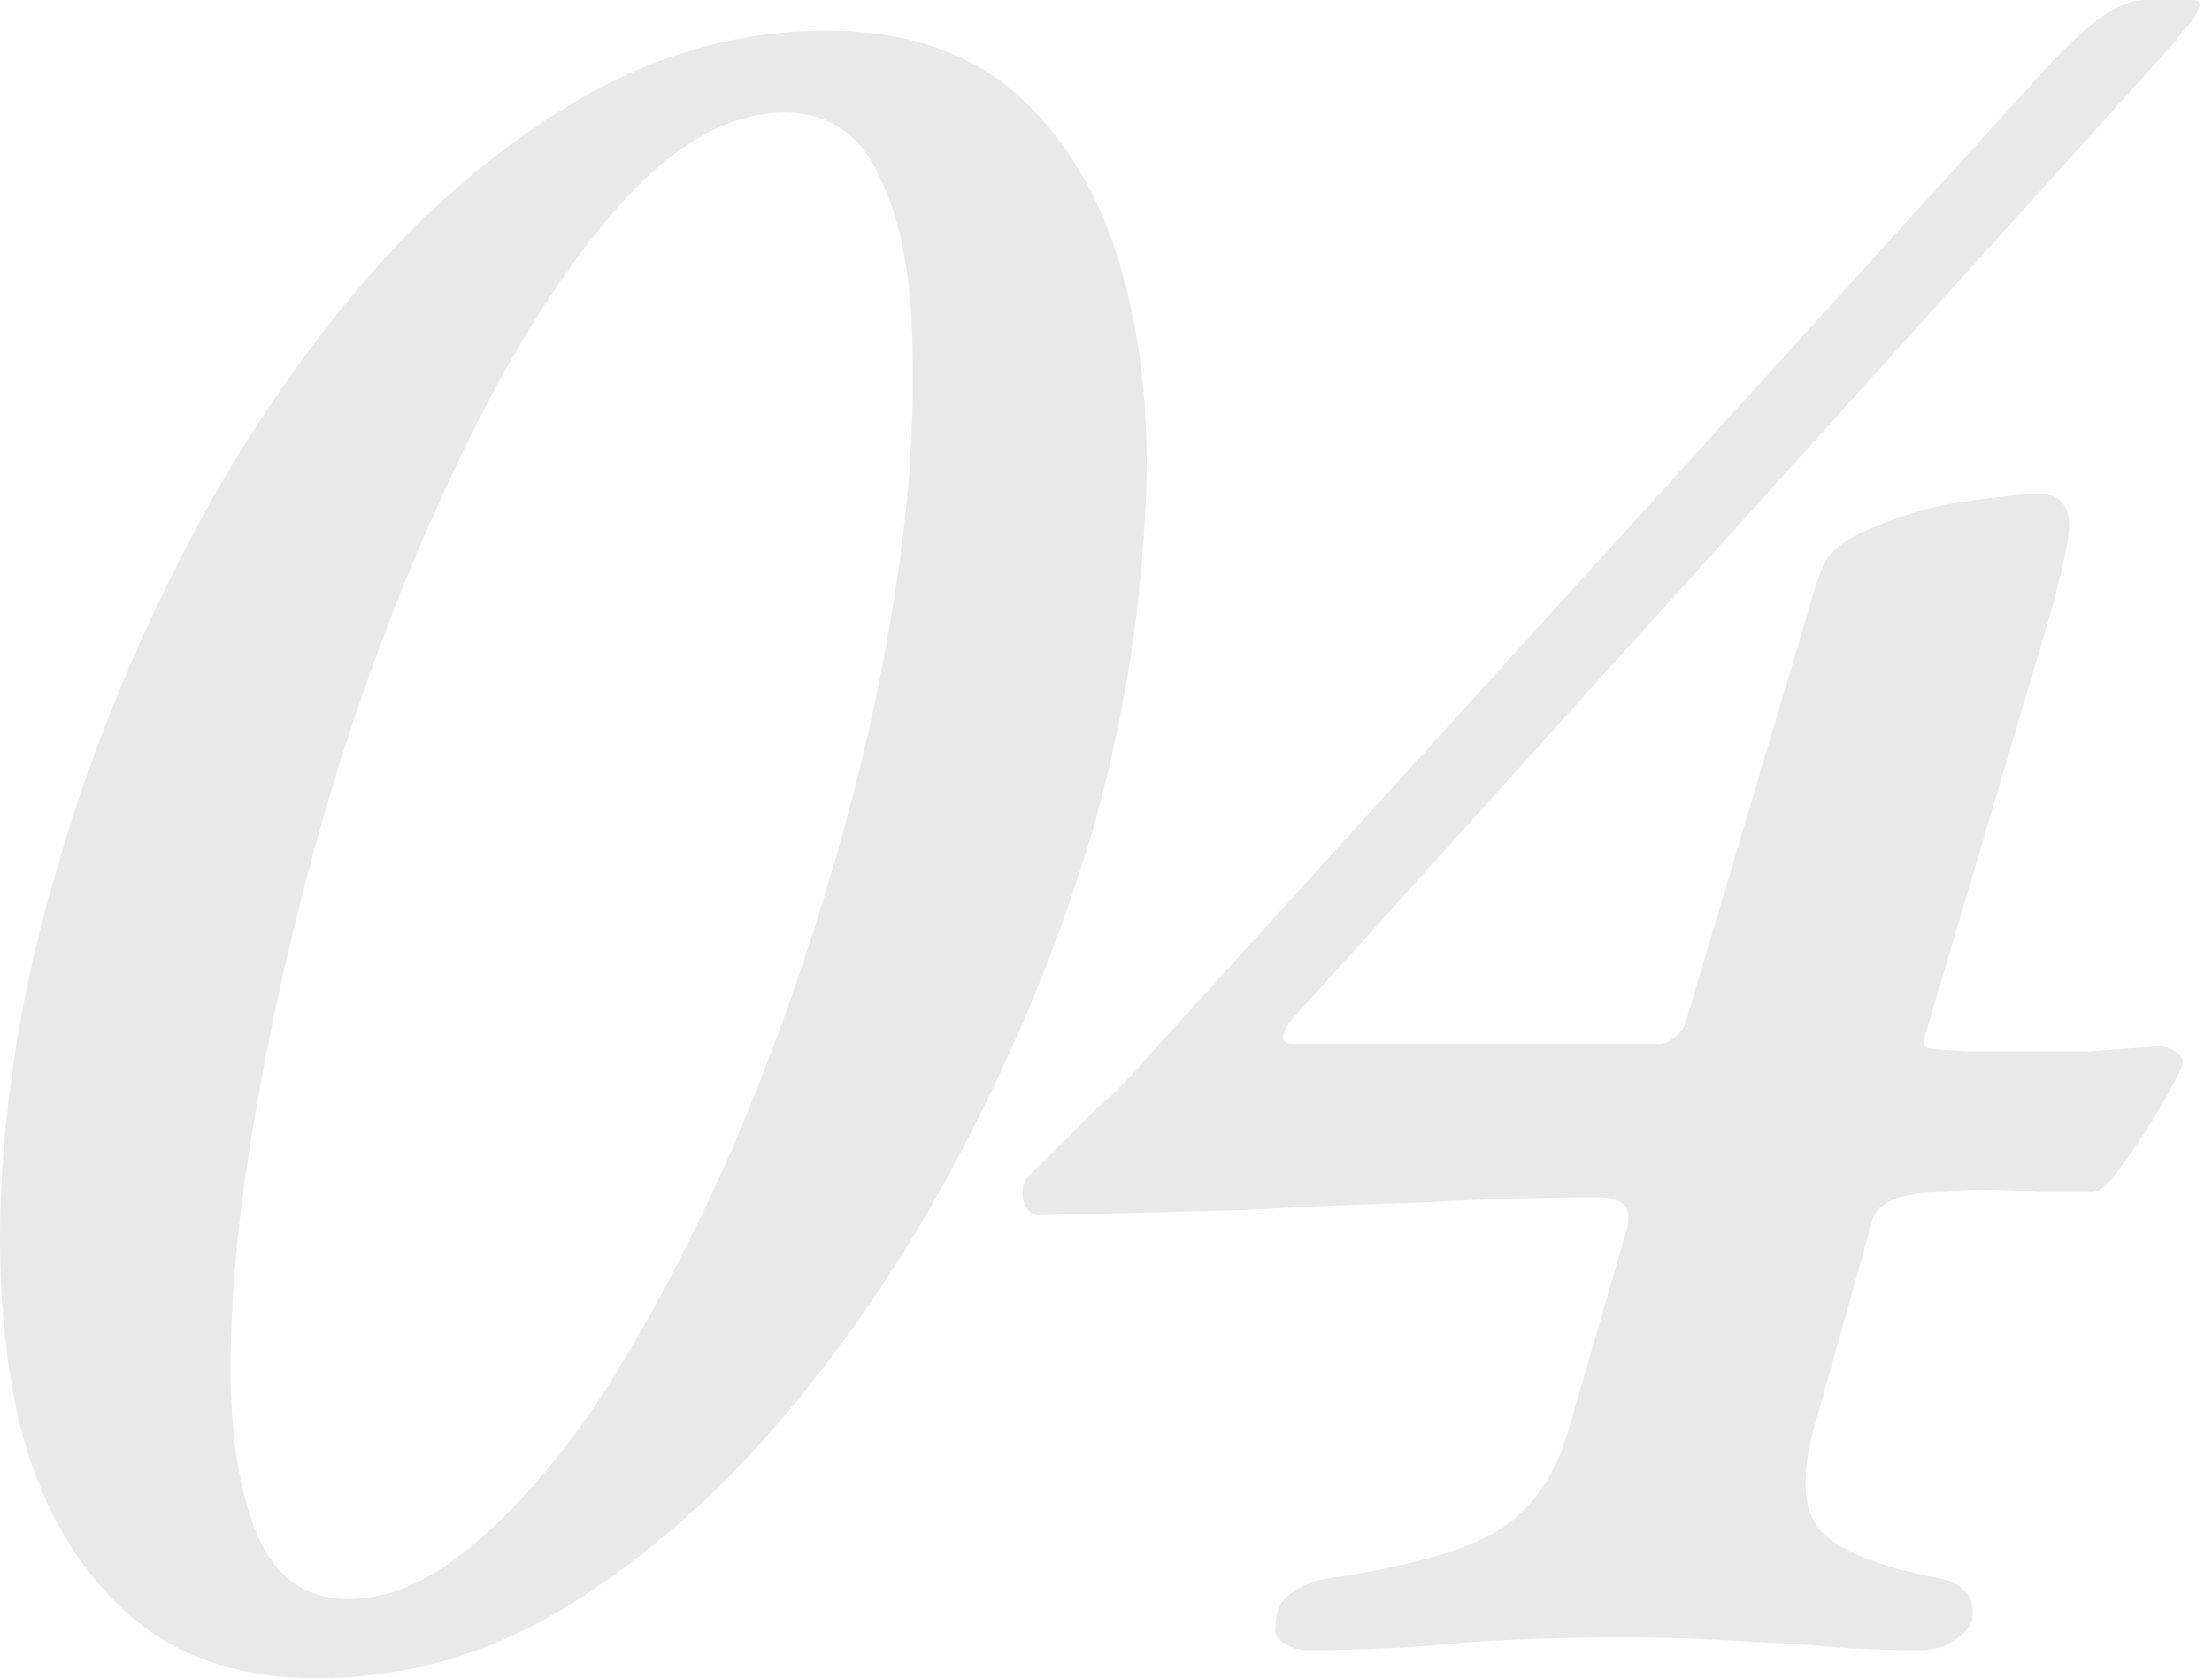
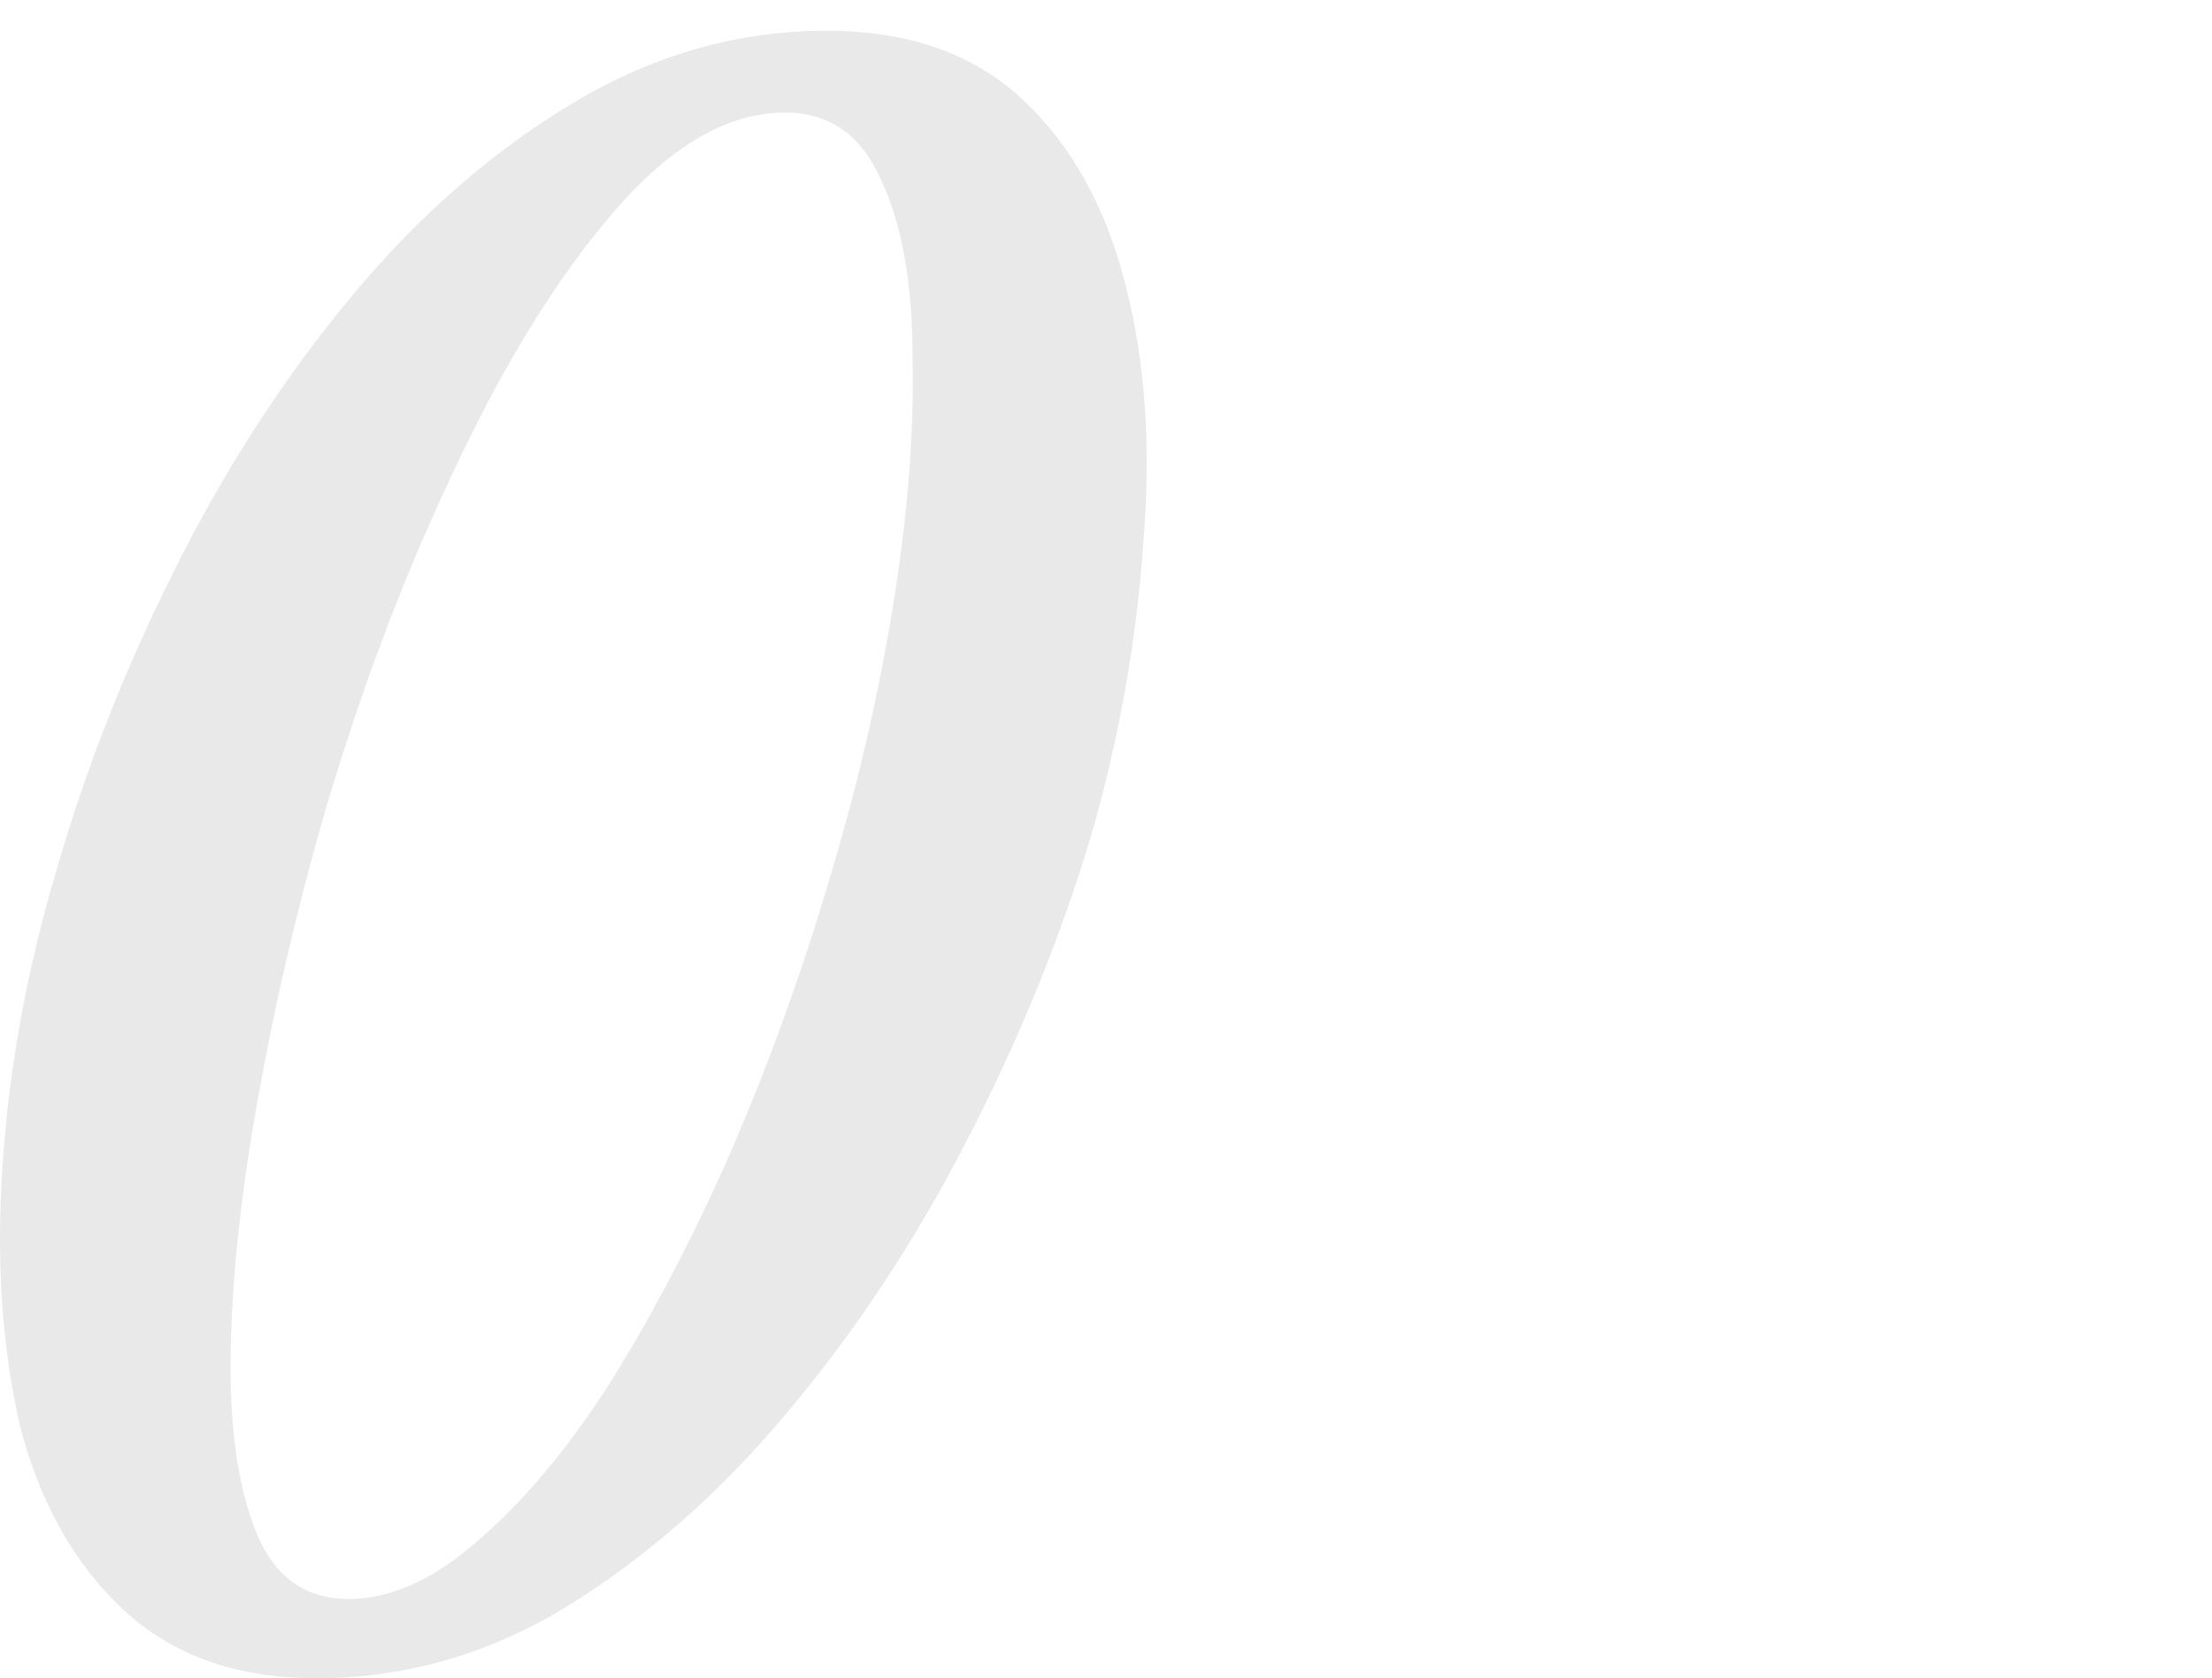
<svg xmlns="http://www.w3.org/2000/svg" width="112" height="85" viewBox="0 0 112 85" fill="none">
  <g opacity="0.35">
-     <path opacity="0.31" d="M66.084 83.575C65.752 83.575 65.38 83.445 64.966 83.186C64.635 83.013 64.511 82.711 64.594 82.279C64.594 81.588 64.842 81.07 65.339 80.724C65.918 80.292 66.539 80.033 67.201 79.947C71.341 79.342 74.239 78.521 75.894 77.485C77.55 76.448 78.709 74.807 79.372 72.561L82.352 62.325C82.518 61.633 82.476 61.202 82.228 61.029C81.98 60.77 81.566 60.64 80.986 60.64C78.088 60.64 75.149 60.727 72.169 60.899C69.188 60.986 66.084 61.115 62.855 61.288C59.709 61.374 56.273 61.461 52.547 61.547C52.216 61.547 51.968 61.288 51.802 60.77C51.719 60.251 51.802 59.863 52.051 59.604C53.292 58.394 54.162 57.53 54.659 57.012C55.238 56.407 55.735 55.932 56.149 55.587C56.646 55.155 57.225 54.55 57.887 53.773L103.091 4.017C103.919 3.067 104.83 2.16 105.823 1.296C106.899 0.432 107.81 0 108.555 0H111.039C111.37 0 111.453 0.173 111.287 0.518C111.205 0.777 110.998 1.08 110.666 1.425C110.418 1.684 110.252 1.9 110.17 2.073L65.587 51.441C65.256 51.786 65.049 52.132 64.966 52.477C64.966 52.736 65.132 52.866 65.463 52.866H83.966C84.215 52.866 84.463 52.779 84.712 52.607C85.043 52.347 85.25 52.088 85.332 51.829L91.666 30.579C91.997 29.37 92.287 28.592 92.535 28.247C92.866 27.815 93.363 27.426 94.025 27.081C95.847 26.217 97.668 25.655 99.49 25.396C101.311 25.137 102.553 25.008 103.215 25.008C104.457 25.008 104.954 25.785 104.705 27.34C104.457 28.808 103.878 31.011 102.967 33.948L97.503 52.347C97.337 52.866 97.461 53.125 97.875 53.125C98.869 53.211 99.655 53.255 100.235 53.255C100.897 53.255 101.601 53.255 102.346 53.255C103.588 53.255 104.705 53.255 105.699 53.255C106.775 53.168 107.976 53.082 109.3 52.995C109.714 52.995 110.045 53.125 110.294 53.384C110.542 53.557 110.584 53.816 110.418 54.161C110.087 54.853 109.632 55.673 109.052 56.623C108.472 57.574 107.893 58.437 107.313 59.215C106.734 59.992 106.279 60.381 105.947 60.381C105.119 60.381 104.209 60.381 103.215 60.381C102.222 60.295 101.228 60.251 100.235 60.251C99.573 60.251 98.951 60.295 98.372 60.381C97.793 60.381 97.254 60.424 96.758 60.511C96.178 60.597 95.723 60.77 95.392 61.029C95.06 61.202 94.853 61.504 94.771 61.936L92.038 71.654C91.211 74.332 91.211 76.232 92.038 77.355C92.949 78.478 95.019 79.342 98.248 79.947C98.745 80.033 99.159 80.249 99.49 80.594C99.821 80.853 99.945 81.329 99.862 82.02C99.779 82.365 99.49 82.711 98.993 83.056C98.496 83.402 97.917 83.575 97.254 83.575C95.185 83.575 93.322 83.488 91.666 83.315C90.093 83.229 88.561 83.143 87.071 83.056C85.581 82.97 83.925 82.927 82.104 82.927C79.289 82.927 76.639 83.013 74.156 83.186C71.755 83.445 69.064 83.575 66.084 83.575Z" fill="#383738" />
    <path opacity="0.31" d="M16.028 85C11.972 85 8.701 83.834 6.218 81.501C3.734 79.169 1.995 76.059 1.002 72.172C0.091 68.199 -0.199 63.793 0.132 58.956C0.464 54.032 1.374 49.065 2.865 44.055C4.355 38.872 6.383 33.732 8.95 28.636C11.516 23.539 14.497 18.961 17.891 14.901C21.285 10.841 25.011 7.602 29.068 5.183C33.124 2.764 37.388 1.555 41.859 1.555C45.998 1.555 49.31 2.721 51.794 5.053C54.278 7.386 56.016 10.539 57.01 14.512C58.003 18.399 58.293 22.762 57.879 27.599C57.548 32.437 56.678 37.317 55.271 42.241C53.698 47.51 51.587 52.693 48.938 57.79C46.371 62.8 43.349 67.378 39.872 71.524C36.477 75.584 32.752 78.867 28.695 81.372C24.721 83.791 20.499 85 16.028 85ZM17.643 80.983C19.795 80.983 21.989 79.99 24.224 78.003C26.543 76.016 28.778 73.338 30.931 69.969C33.083 66.514 35.111 62.627 37.016 58.308C38.92 53.902 40.576 49.324 41.983 44.573C43.391 39.908 44.467 35.287 45.212 30.709C45.957 26.131 46.288 21.941 46.205 18.14C46.205 14.339 45.667 11.316 44.591 9.07C43.597 6.824 41.983 5.701 39.748 5.701C36.85 5.701 33.952 7.386 31.055 10.755C28.157 14.123 25.425 18.572 22.858 24.101C20.292 29.543 18.098 35.417 16.277 41.723C14.952 46.387 13.876 51.052 13.048 55.716C12.22 60.295 11.764 64.484 11.682 68.285C11.599 72.086 12.013 75.152 12.924 77.485C13.834 79.817 15.407 80.983 17.643 80.983Z" fill="#383738" />
  </g>
</svg>